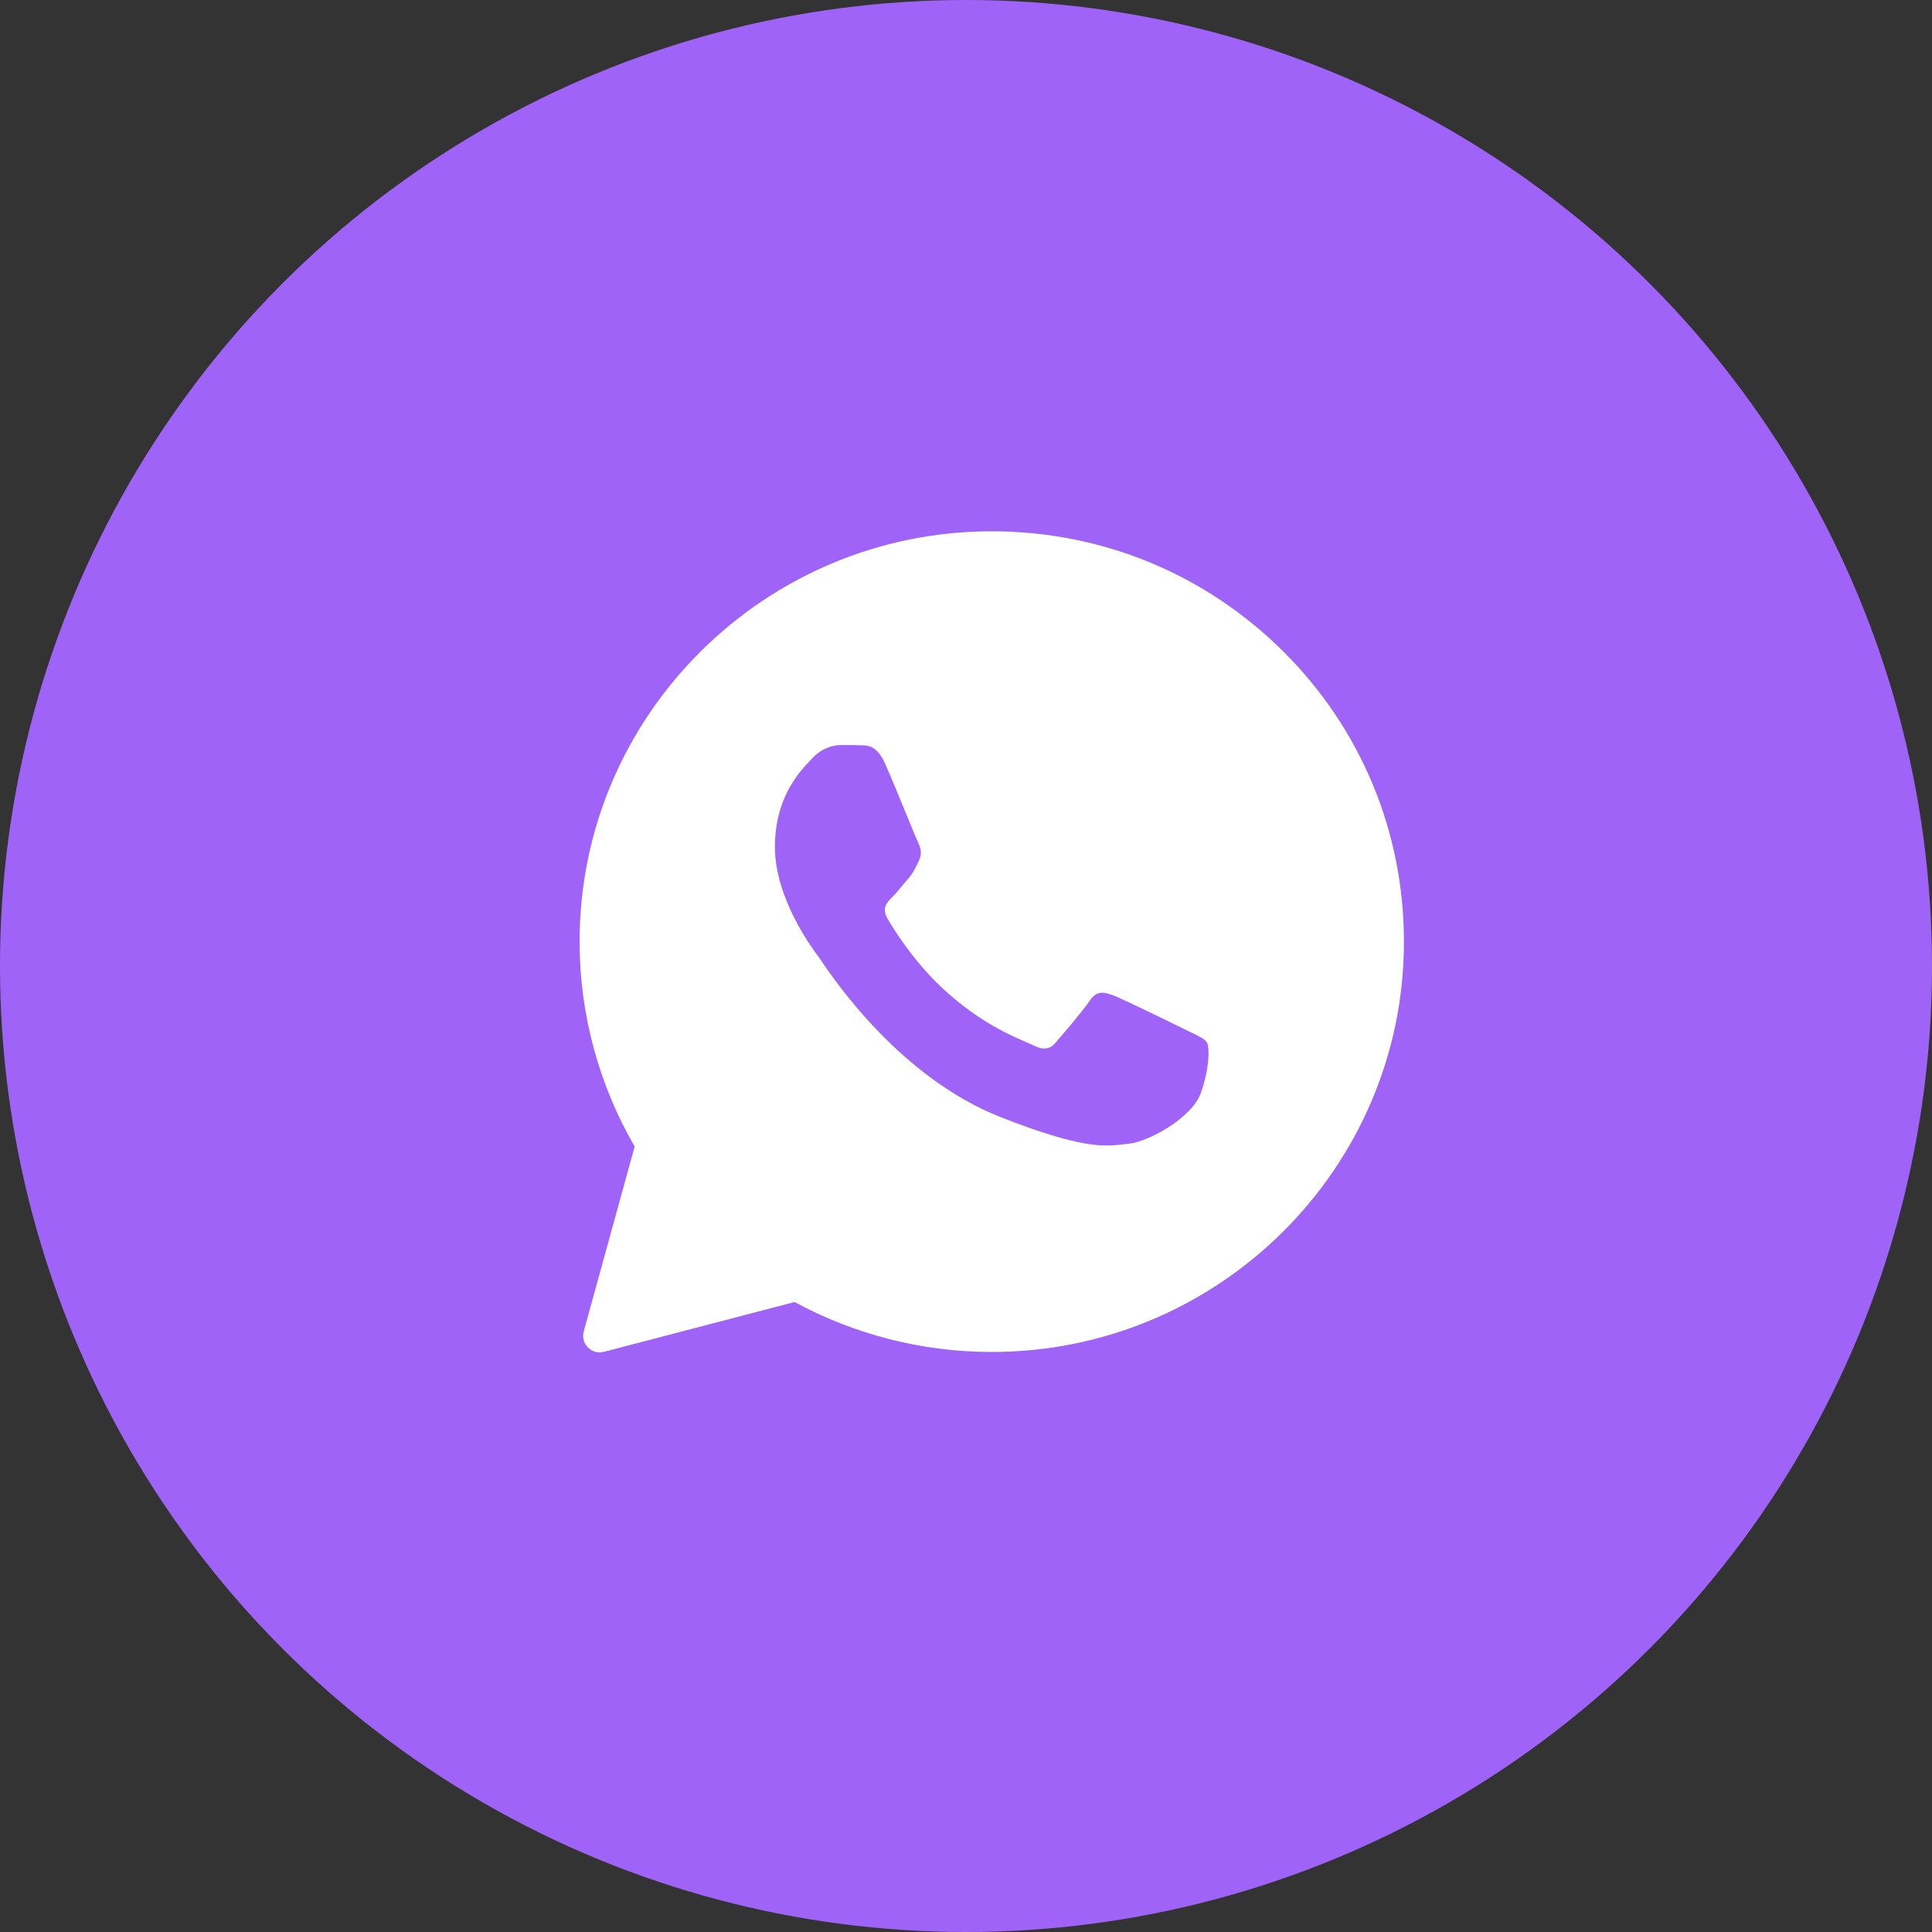
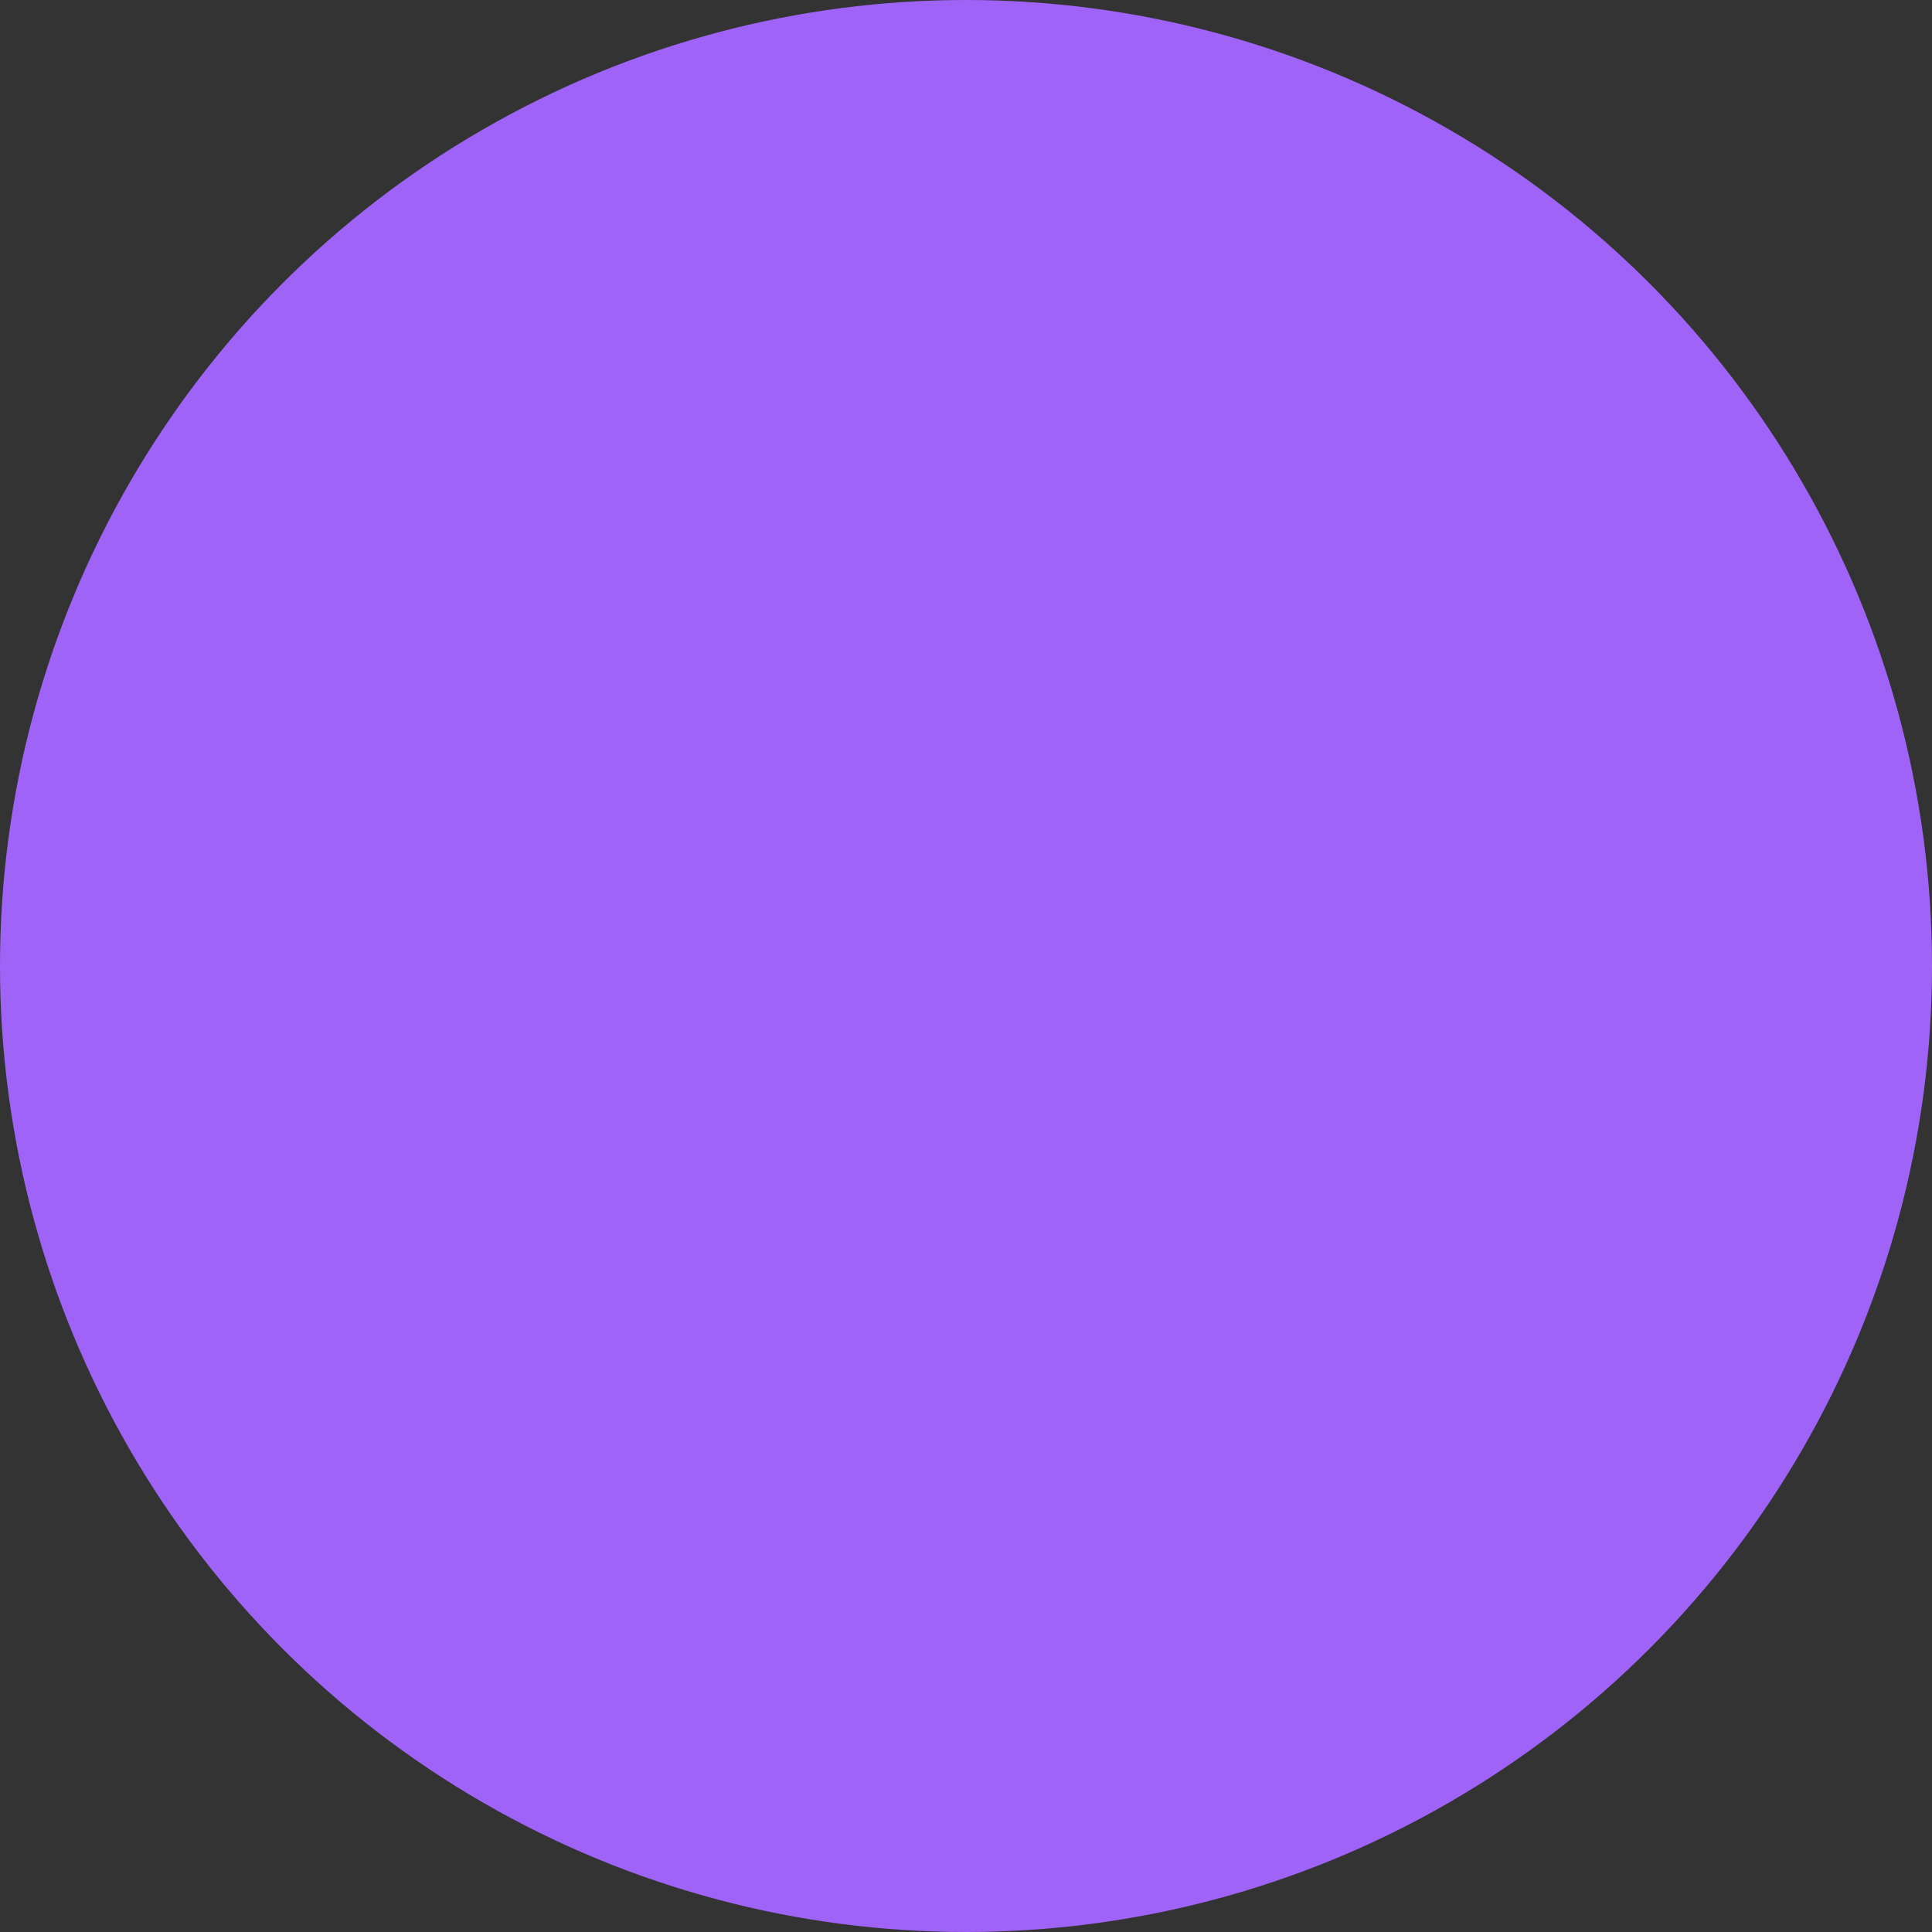
<svg xmlns="http://www.w3.org/2000/svg" width="40" height="40" viewBox="0 0 40 40" fill="none">
  <rect x="0" y="0" width="40" height="40" fill="#333333" stroke="none" />
  <circle cx="20" cy="20" r="20" fill="#A063F7" />
-   <path fill-rule="evenodd" clip-rule="evenodd" d="M12.086 27.566C12.016 27.82 12.247 28.055 12.503 27.988L16.451 26.957C17.697 27.632 19.101 27.991 20.529 27.991H20.533C25.235 27.991 29.067 24.181 29.067 19.498C29.067 17.228 28.181 15.093 26.57 13.489C24.959 11.886 22.818 11 20.533 11C15.832 11 12 14.81 12 19.493C11.999 20.983 12.393 22.447 13.14 23.738L12.086 27.566ZM17.829 15.43C17.986 15.434 18.159 15.443 18.325 15.81C18.434 16.054 18.619 16.504 18.77 16.871C18.887 17.156 18.983 17.391 19.007 17.439C19.062 17.548 19.096 17.675 19.024 17.823C19.016 17.84 19.008 17.857 19 17.873C18.942 17.993 18.901 18.078 18.804 18.19C18.764 18.235 18.722 18.286 18.681 18.336C18.608 18.424 18.535 18.512 18.473 18.574C18.363 18.683 18.248 18.802 18.376 19.021C18.503 19.24 18.948 19.962 19.605 20.544C20.311 21.173 20.926 21.438 21.236 21.572C21.296 21.598 21.345 21.619 21.381 21.637C21.602 21.747 21.733 21.73 21.86 21.582C21.987 21.434 22.411 20.941 22.56 20.721C22.704 20.502 22.852 20.536 23.056 20.611C23.259 20.688 24.344 21.219 24.565 21.329C24.608 21.351 24.649 21.37 24.687 21.388C24.84 21.462 24.944 21.512 24.989 21.586C25.044 21.679 25.044 22.118 24.861 22.633C24.675 23.147 23.776 23.641 23.369 23.679C23.331 23.683 23.292 23.687 23.253 23.692C22.88 23.737 22.407 23.794 20.72 23.13C18.641 22.313 17.269 20.285 16.992 19.875C16.97 19.843 16.955 19.821 16.947 19.81L16.942 19.803C16.816 19.635 16.044 18.602 16.044 17.536C16.044 16.516 16.546 15.985 16.776 15.743C16.79 15.727 16.803 15.713 16.816 15.7C17.019 15.481 17.256 15.426 17.405 15.426C17.553 15.426 17.702 15.426 17.829 15.43Z" fill="white" />
</svg>